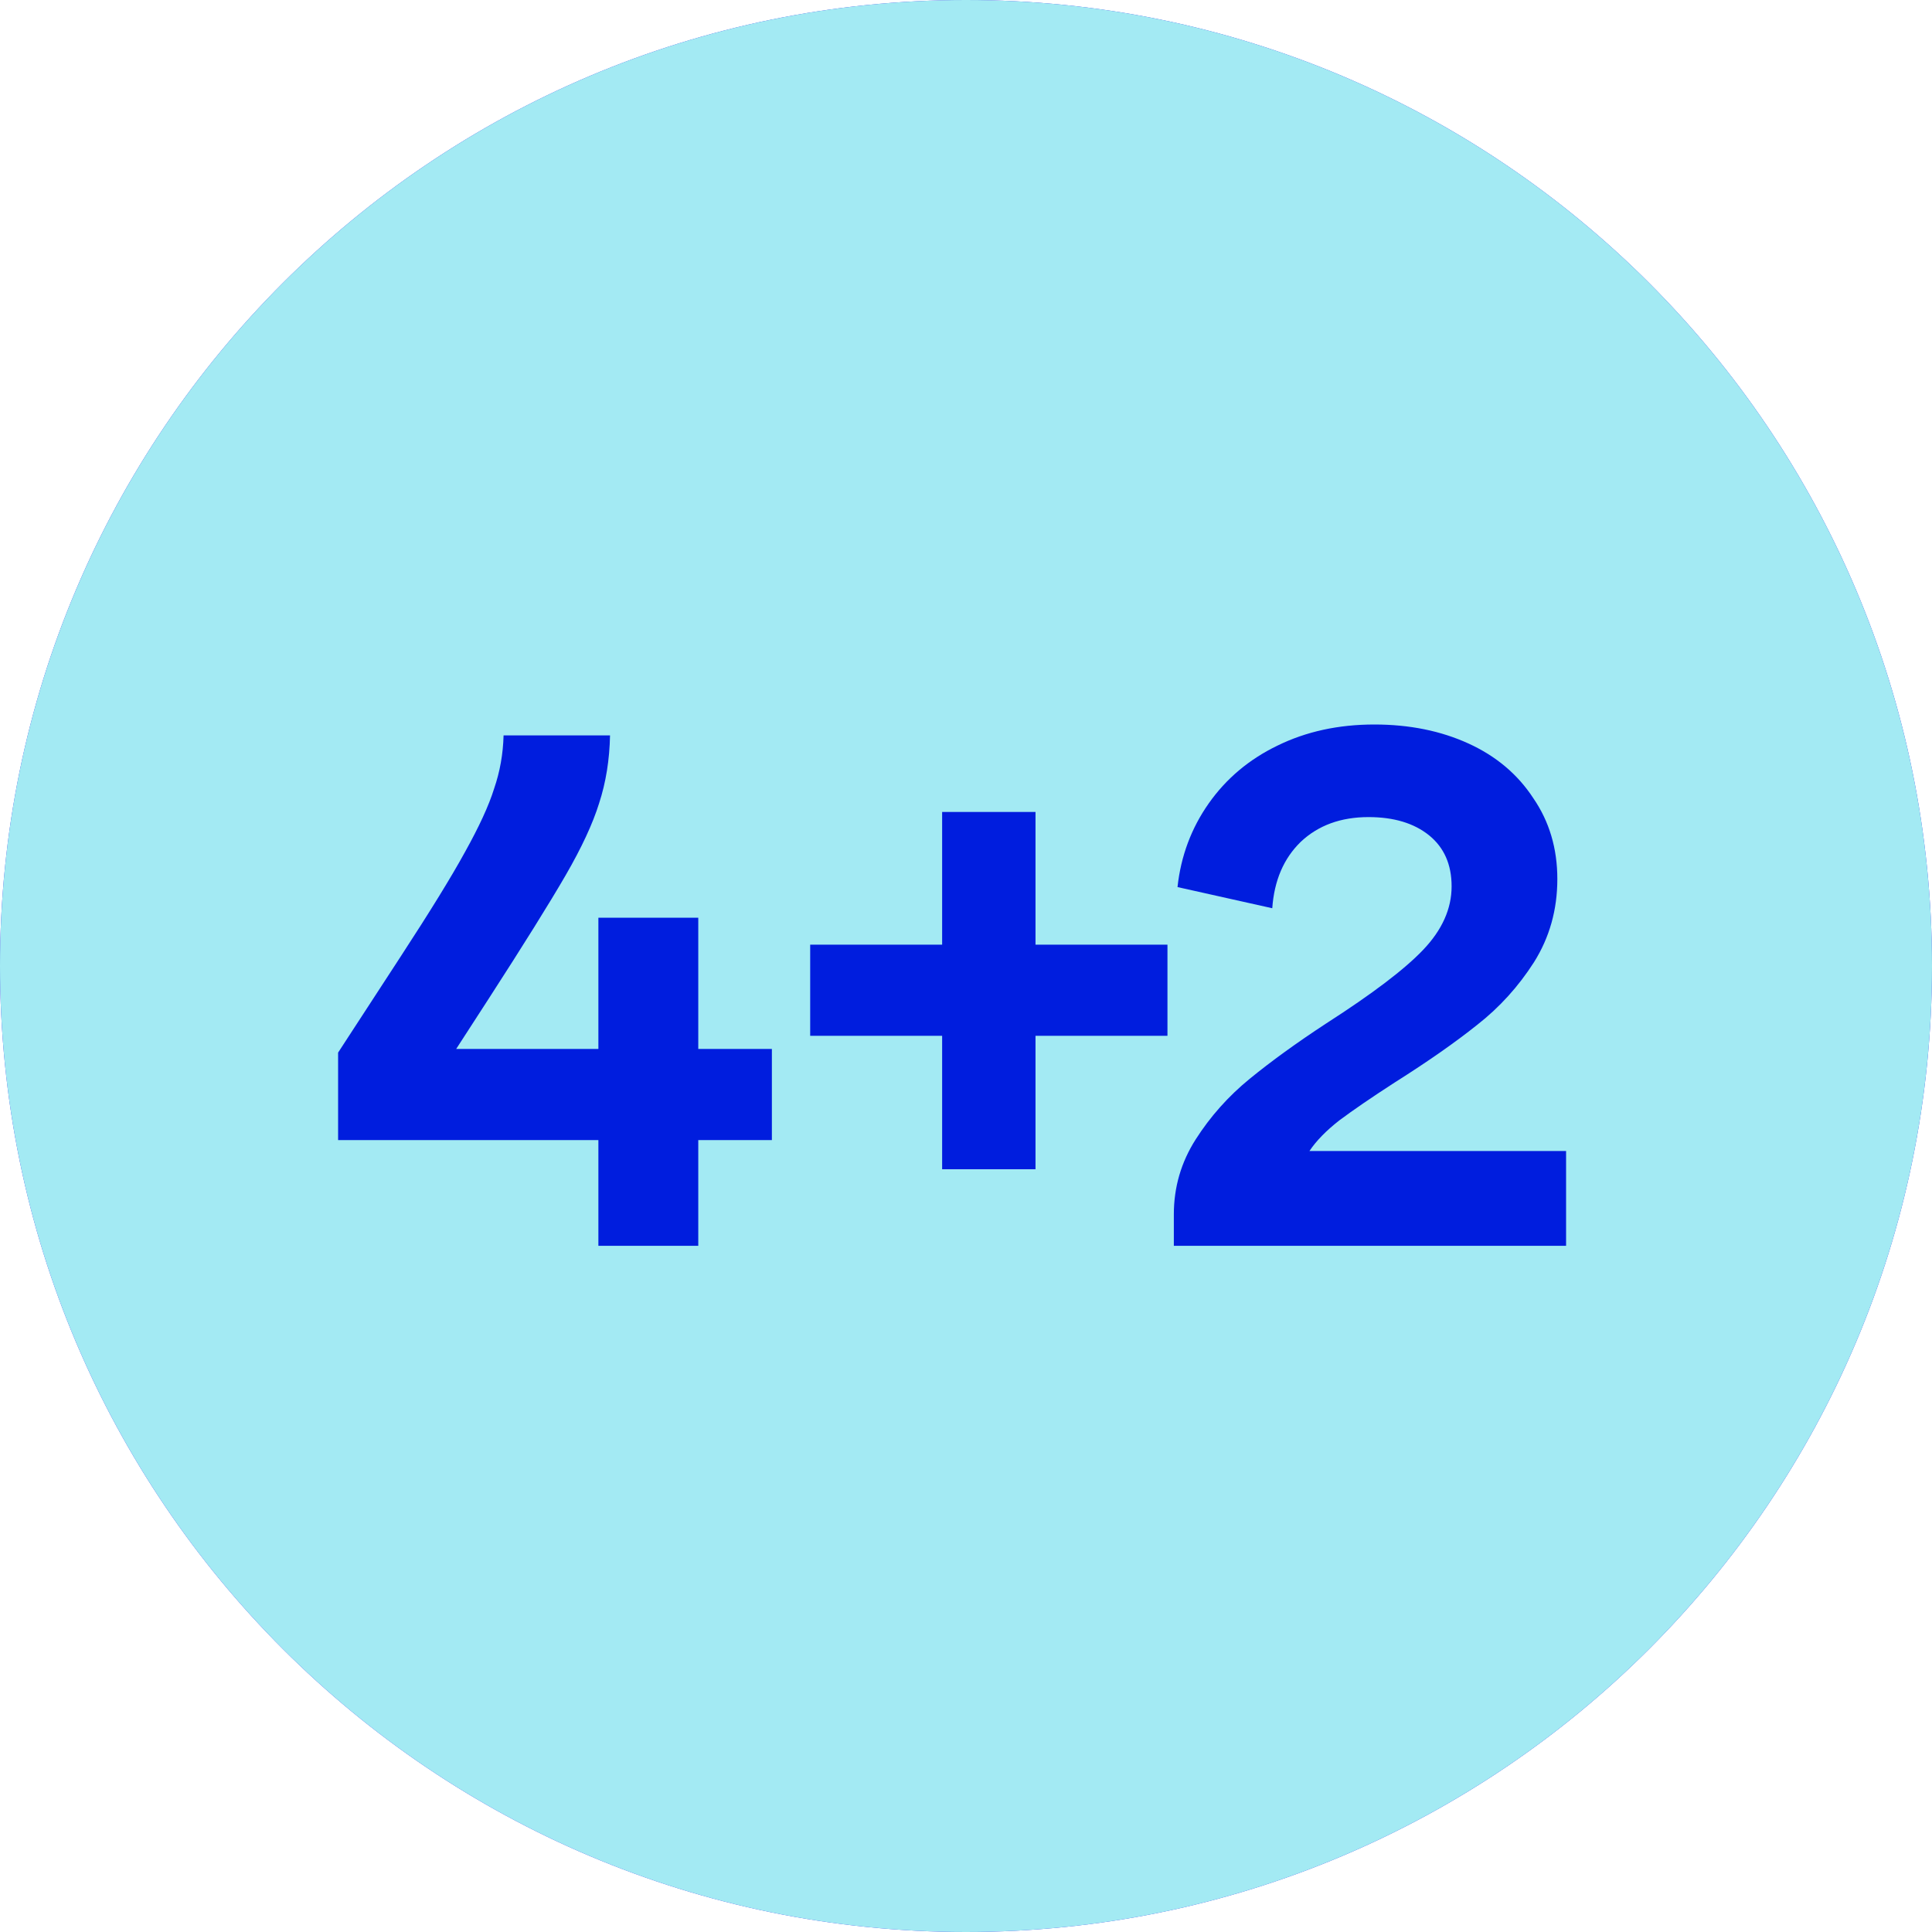
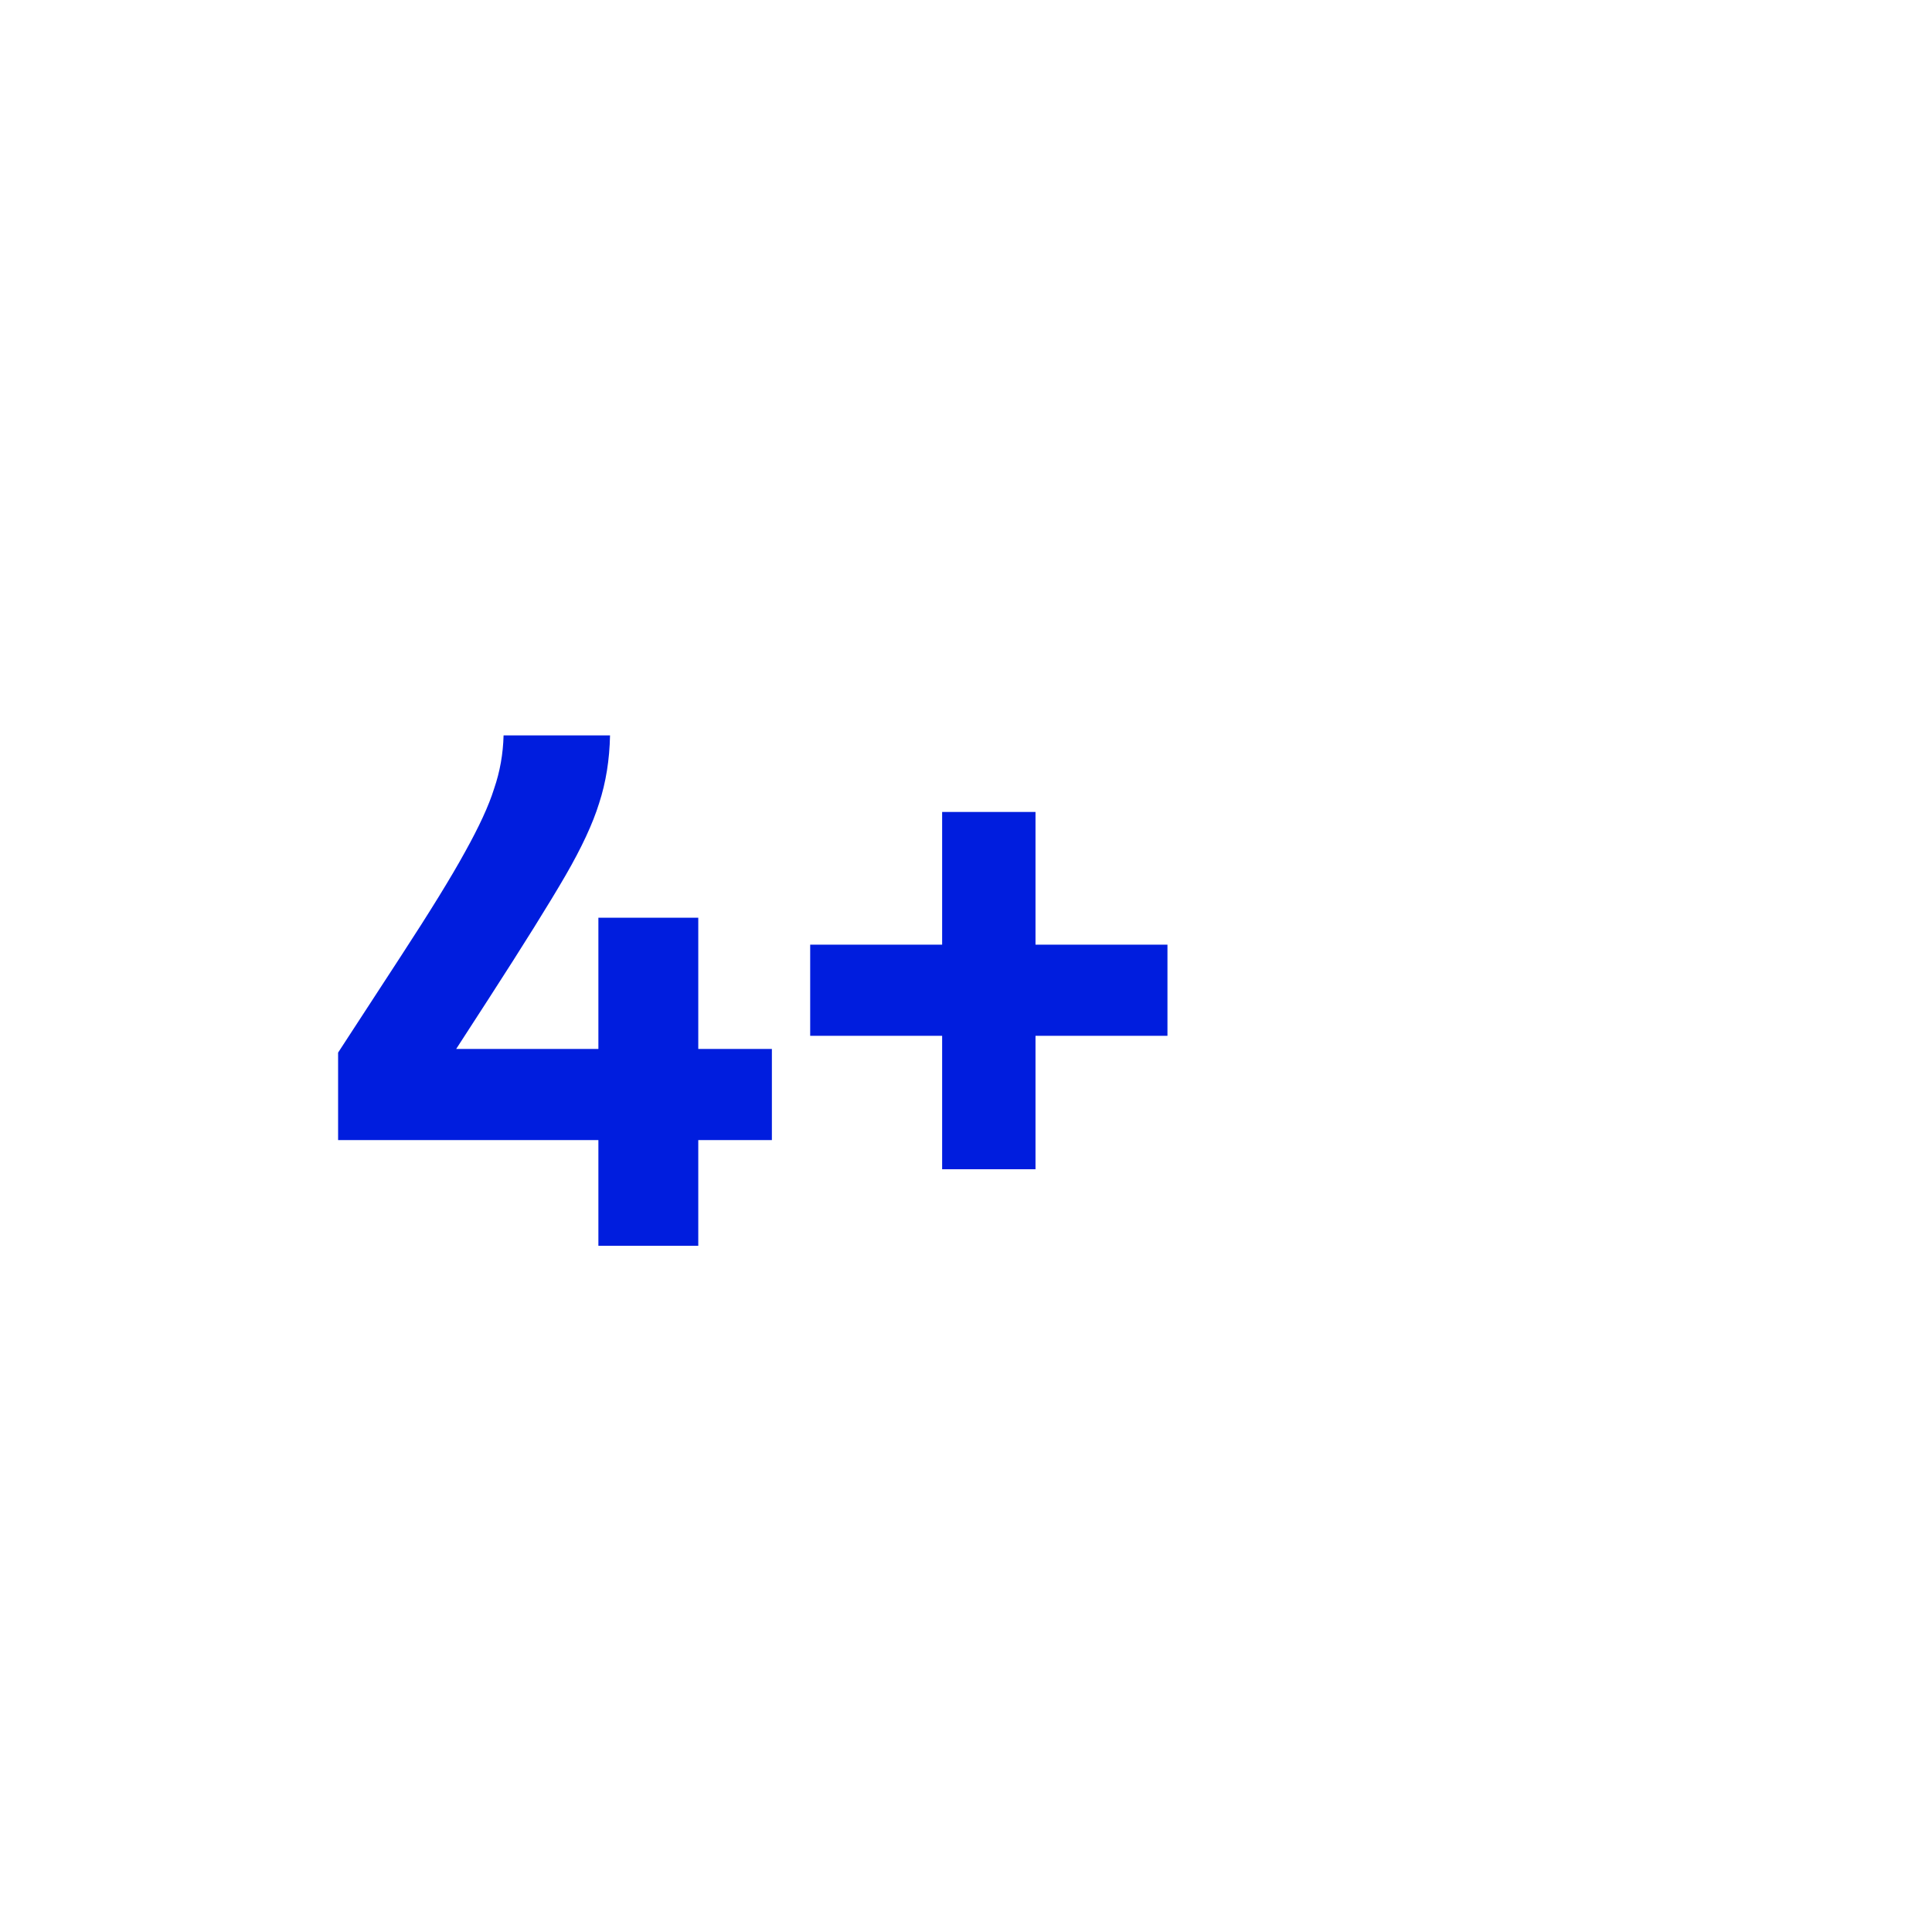
<svg xmlns="http://www.w3.org/2000/svg" width="40" height="40" viewBox="0 0 40 40" fill="none">
  <g clip-path="url(#clip0_7297_131)">
-     <path d="M40 20C40 8.954 31.046 0 20 0C8.954 0 0 8.954 0 20C0 31.046 8.954 40 20 40C31.046 40 40 31.046 40 20Z" fill="#322DE3" />
-     <path d="M40 20C40 8.954 31.046 0 20 0C8.954 0 0 8.954 0 20C0 31.046 8.954 40 20 40C31.046 40 40 31.046 40 20Z" fill="#A3EAF3" />
    <path d="M12.389 23.604H7V21.793L8.298 19.8C8.902 18.874 9.345 18.155 9.626 17.642C9.918 17.118 10.12 16.681 10.23 16.328C10.351 15.976 10.416 15.609 10.426 15.226H12.63C12.62 15.73 12.545 16.198 12.404 16.63C12.273 17.053 12.041 17.551 11.709 18.125C11.377 18.698 10.844 19.553 10.109 20.691L9.445 21.717H12.389V19H14.457V21.717H15.981V23.604H14.457V25.793H12.389V23.604ZM19.506 21.445H16.774V19.558H19.506V16.811H21.439V19.558H24.171V21.445H21.439V24.208H19.506V21.445Z" fill="#001DDE" />
-     <path d="M24.303 25.143C24.303 24.58 24.454 24.062 24.756 23.589C25.058 23.116 25.43 22.698 25.873 22.336C26.316 21.974 26.844 21.591 27.458 21.189C28.414 20.575 29.083 20.067 29.466 19.664C29.858 19.252 30.054 18.814 30.054 18.351C30.054 17.898 29.898 17.546 29.587 17.294C29.275 17.043 28.857 16.917 28.334 16.917C27.76 16.917 27.292 17.088 26.93 17.43C26.578 17.772 26.381 18.23 26.341 18.804L24.379 18.366C24.449 17.722 24.666 17.143 25.028 16.63C25.39 16.117 25.863 15.72 26.447 15.438C27.041 15.146 27.71 15 28.454 15C29.179 15 29.828 15.131 30.402 15.393C30.975 15.654 31.423 16.032 31.745 16.525C32.077 17.008 32.243 17.566 32.243 18.2C32.243 18.834 32.082 19.408 31.76 19.921C31.438 20.424 31.046 20.857 30.583 21.219C30.13 21.581 29.561 21.979 28.877 22.411C28.394 22.723 28.012 22.985 27.73 23.196C27.458 23.408 27.252 23.619 27.111 23.83H32.424V25.793H24.303V25.143Z" fill="#001DDE" />
  </g>
  <defs>
    <clipPath id="clip0_7297_131">
      <rect width="40" height="40" fill="white" />
    </clipPath>
  </defs>
</svg>